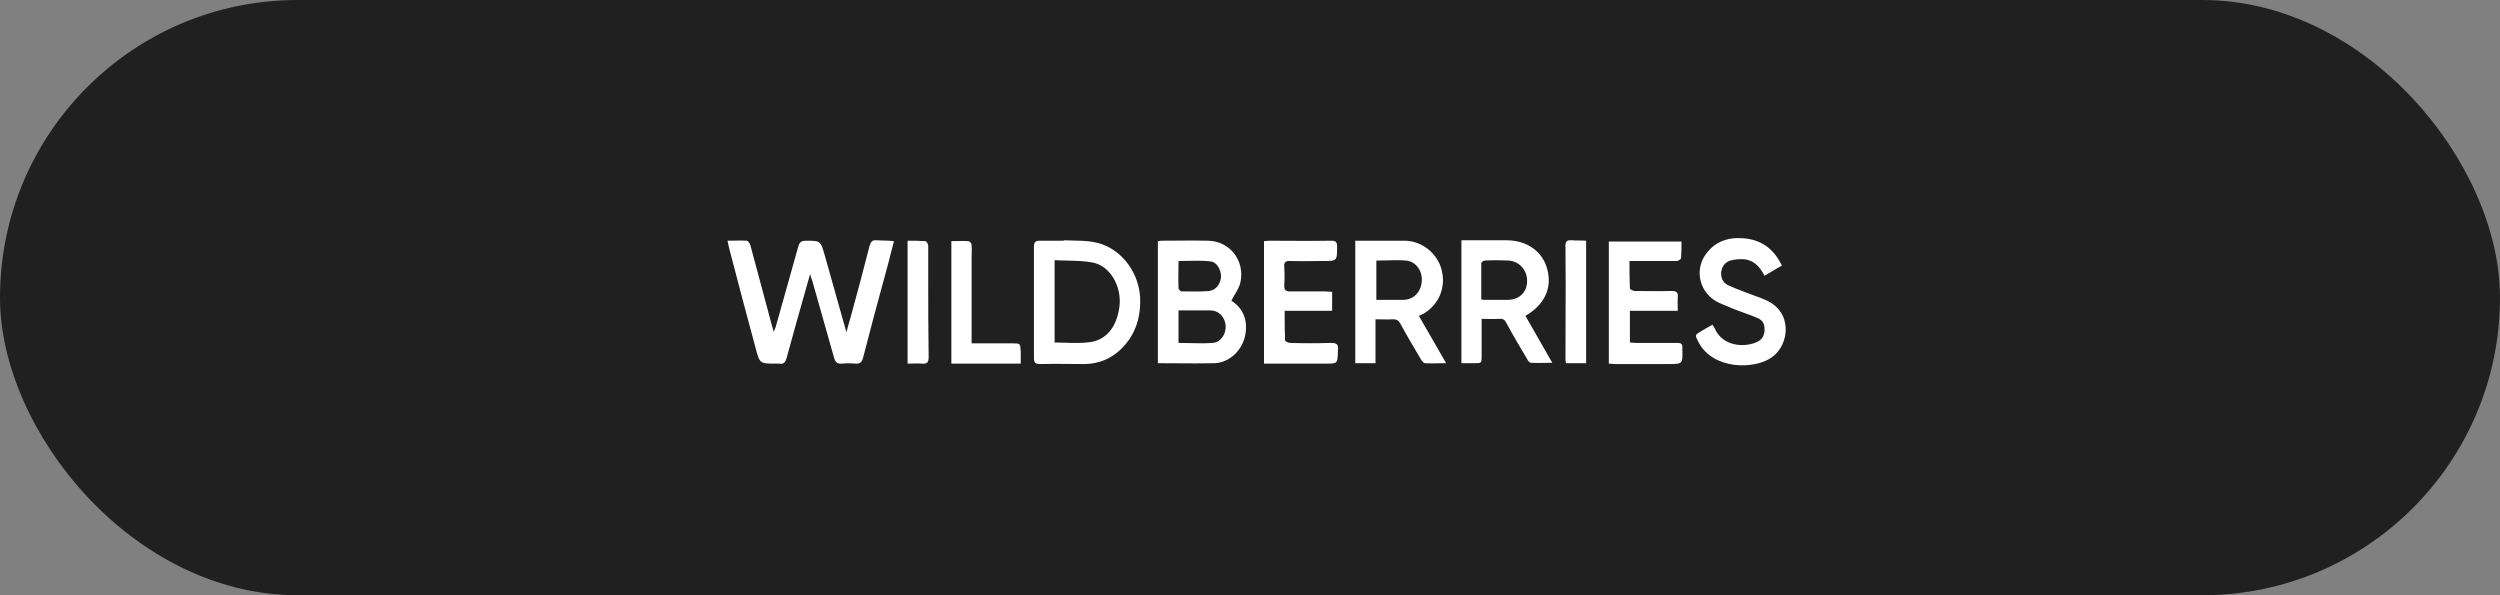
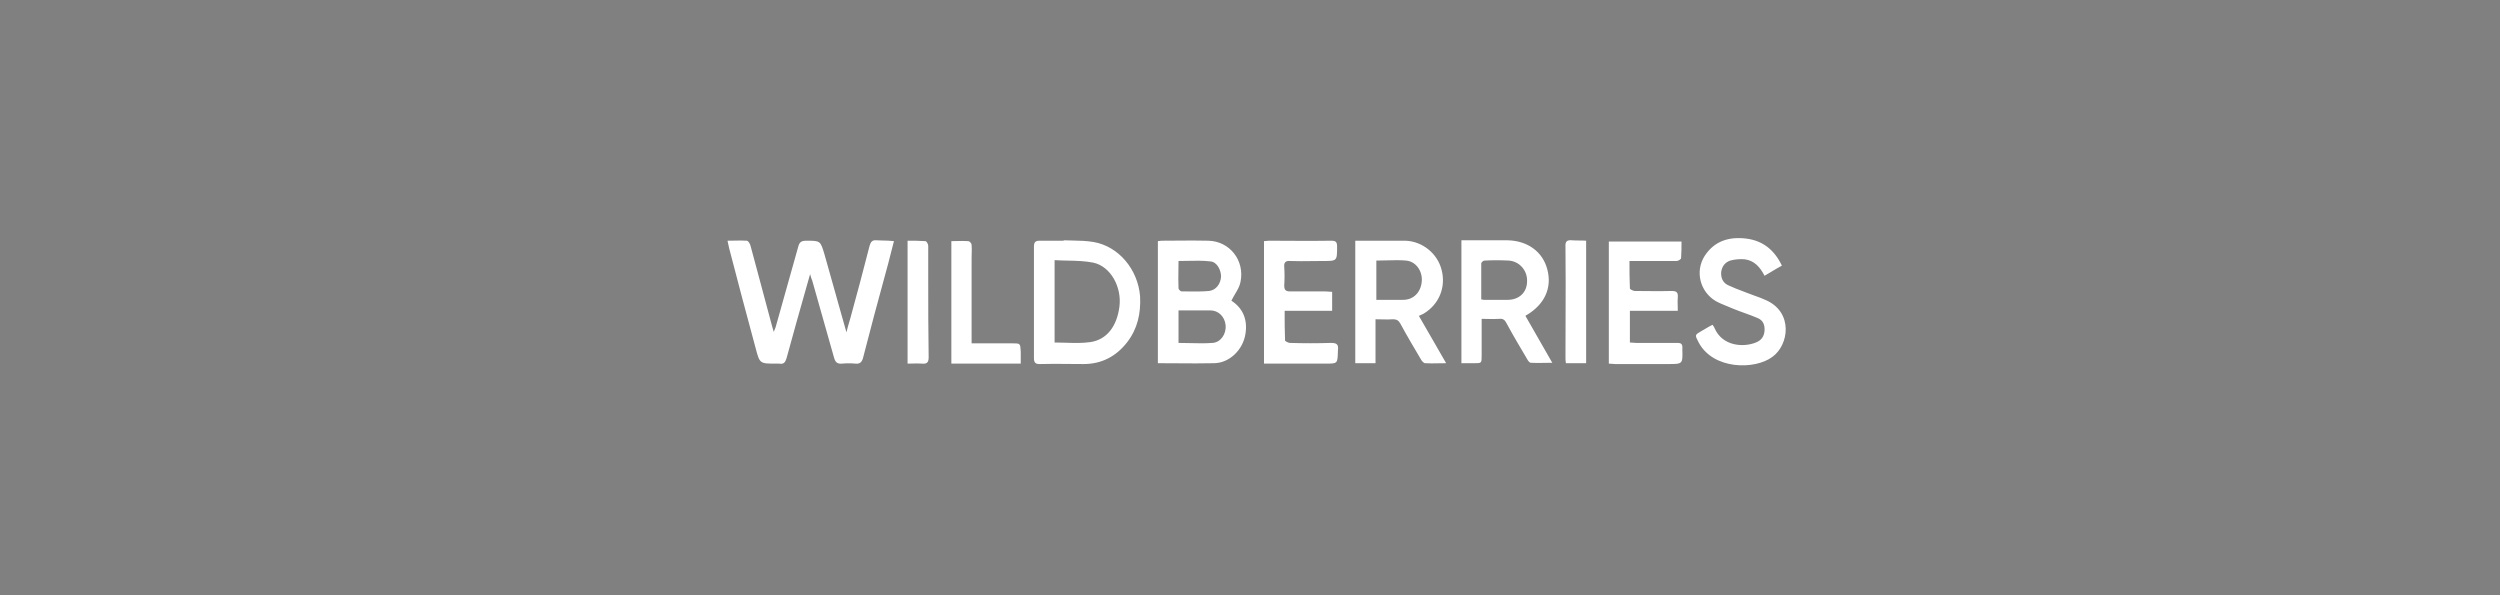
<svg xmlns="http://www.w3.org/2000/svg" width="189" height="45" viewBox="0 0 189 45" fill="none">
  <rect x="0" y="0" width="189" height="45" fill="#808080" stroke="none" />
-   <rect x="0.428" y="0.428" width="188.144" height="44.144" rx="22.072" fill="#202020" stroke="#202020" stroke-width="0.856" />
  <path fill-rule="evenodd" clip-rule="evenodd" d="M133.524 22.7C133.243 22.566 132.962 22.466 132.681 22.367C132.494 22.3 132.307 22.234 132.119 22.157C132.032 22.124 131.943 22.09 131.854 22.056C131.435 21.898 131.007 21.735 130.621 21.551C130.246 21.359 130.09 21.008 130.121 20.561C130.183 20.114 130.433 19.826 130.808 19.699C131.151 19.603 131.557 19.571 131.901 19.603C132.619 19.699 133.056 20.178 133.399 20.848C133.545 20.763 133.687 20.678 133.83 20.593C134.114 20.422 134.399 20.252 134.711 20.082C134.149 18.901 133.275 18.198 132.026 18.038C130.745 17.879 129.621 18.198 128.872 19.348C128.123 20.529 128.529 22.062 129.715 22.764C129.986 22.913 130.284 23.034 130.582 23.154C130.732 23.215 130.881 23.275 131.026 23.339C131.313 23.456 131.6 23.56 131.884 23.663C132.218 23.784 132.548 23.903 132.869 24.041C133.275 24.201 133.431 24.552 133.399 24.999C133.368 25.446 133.15 25.734 132.744 25.893C131.807 26.276 130.215 26.181 129.621 24.808C129.6 24.74 129.562 24.689 129.52 24.631L129.52 24.631L129.52 24.631C129.503 24.606 129.484 24.581 129.465 24.552C129.257 24.659 129.077 24.765 128.896 24.872C128.806 24.925 128.716 24.978 128.622 25.031C128.378 25.172 128.253 25.244 128.222 25.344C128.19 25.449 128.26 25.584 128.404 25.861L128.404 25.861C129.497 27.969 132.681 27.969 133.993 26.979C135.242 26.085 135.585 23.626 133.524 22.7ZM66.271 18.166C65.959 18.134 65.834 18.262 65.741 18.581C65.272 20.433 64.773 22.285 64.273 24.105C64.254 24.169 64.236 24.232 64.217 24.294C64.142 24.545 64.067 24.795 63.992 25.127C63.739 24.223 63.487 23.332 63.237 22.451L63.237 22.45L63.237 22.45L63.237 22.449L63.237 22.448C62.931 21.37 62.629 20.306 62.337 19.252L62.337 19.252C62.179 18.718 62.101 18.455 61.925 18.325C61.753 18.198 61.487 18.198 60.964 18.198C60.589 18.198 60.433 18.294 60.339 18.677L60.339 18.677C59.777 20.689 59.215 22.7 58.653 24.68C58.637 24.747 58.612 24.805 58.583 24.872C58.556 24.934 58.527 25.004 58.497 25.095C58.466 24.967 58.434 24.872 58.407 24.788C58.38 24.704 58.356 24.632 58.341 24.552C57.987 23.211 57.633 21.898 57.279 20.586L57.279 20.586C57.102 19.929 56.925 19.273 56.748 18.613C56.717 18.454 56.592 18.23 56.468 18.198C56.16 18.177 55.852 18.184 55.526 18.191H55.526C55.356 18.194 55.182 18.198 55 18.198C55.062 18.454 55.094 18.613 55.125 18.773C55.781 21.295 56.436 23.786 57.123 26.308C57.279 26.9 57.358 27.195 57.549 27.343C57.741 27.49 58.045 27.49 58.653 27.49H58.903C59.246 27.554 59.371 27.394 59.465 27.075C59.949 25.287 60.456 23.499 60.987 21.629L60.987 21.629L60.987 21.629L61.245 20.721L61.268 20.804L61.268 20.804C61.316 20.978 61.346 21.089 61.401 21.2C61.682 22.173 61.955 23.147 62.228 24.121C62.501 25.095 62.774 26.069 63.055 27.043C63.149 27.362 63.274 27.522 63.649 27.49C63.992 27.458 64.335 27.458 64.679 27.49C64.991 27.522 65.147 27.394 65.241 27.075C65.803 24.904 66.365 22.764 66.958 20.625C67.096 20.142 67.221 19.648 67.349 19.14L67.349 19.14C67.425 18.841 67.502 18.538 67.583 18.23C67.266 18.192 67.006 18.188 66.761 18.184C66.594 18.182 66.436 18.179 66.271 18.166ZM93.369 22.233L93.369 22.233L93.369 22.233C93.549 21.929 93.718 21.642 93.78 21.327C94.123 19.698 92.968 18.23 91.344 18.198C90.554 18.177 89.778 18.184 88.998 18.191C88.606 18.194 88.213 18.198 87.816 18.198C87.769 18.198 87.722 18.206 87.676 18.214C87.629 18.222 87.582 18.23 87.535 18.23V27.458C88.029 27.458 88.516 27.461 88.998 27.465C89.948 27.472 90.88 27.479 91.813 27.458C92.968 27.426 93.967 26.436 94.154 25.254C94.342 24.137 93.936 23.275 93.093 22.732C93.178 22.557 93.275 22.393 93.369 22.233ZM89.096 19.73C89.341 19.73 89.58 19.725 89.816 19.72C90.392 19.707 90.946 19.694 91.5 19.762C92 19.794 92.312 20.401 92.312 20.912C92.281 21.455 91.938 21.934 91.407 21.997C90.891 22.046 90.357 22.039 89.832 22.033H89.832H89.832H89.832H89.832H89.832H89.832C89.658 22.031 89.486 22.029 89.315 22.029C89.252 22.029 89.096 21.87 89.096 21.806C89.075 21.335 89.082 20.864 89.089 20.403V20.403V20.403V20.403V20.403V20.402V20.402V20.402V20.402V20.402C89.093 20.175 89.096 19.951 89.096 19.73ZM91.656 25.925C91.097 25.967 90.537 25.953 89.968 25.939L89.968 25.939C89.68 25.932 89.39 25.925 89.096 25.925V23.466H89.814H91.5C92.125 23.466 92.593 23.945 92.656 24.584C92.718 25.254 92.281 25.893 91.656 25.925ZM81.057 18.183C81.592 18.193 82.127 18.203 82.662 18.294C84.567 18.613 86.034 20.369 86.191 22.413C86.253 23.69 86.003 24.839 85.223 25.861C84.38 26.947 83.287 27.522 81.913 27.522C81.55 27.522 81.183 27.518 80.816 27.515L80.816 27.515C80.077 27.507 79.333 27.5 78.603 27.522C78.291 27.522 78.166 27.426 78.166 27.075V18.645C78.166 18.294 78.291 18.198 78.603 18.198H80.414V18.166C80.629 18.175 80.843 18.179 81.057 18.183ZM82.444 25.861C83.693 25.67 84.442 24.648 84.629 23.179C84.817 21.71 83.974 20.146 82.662 19.858C82.037 19.73 81.383 19.716 80.721 19.702C80.391 19.695 80.059 19.688 79.728 19.667V25.893C80.011 25.893 80.292 25.902 80.57 25.911L80.57 25.911C81.21 25.931 81.835 25.95 82.444 25.861ZM107.611 23.722C108.797 23.02 109.328 21.71 108.985 20.401C108.673 19.156 107.517 18.23 106.237 18.198H104.176H102.459V27.458H103.989V24.137C104.162 24.137 104.323 24.141 104.479 24.145L104.479 24.145C104.773 24.152 105.046 24.158 105.332 24.137C105.581 24.137 105.738 24.233 105.862 24.456C106.362 25.383 106.893 26.276 107.424 27.171C107.486 27.298 107.642 27.458 107.736 27.458C108.063 27.479 108.389 27.472 108.742 27.465H108.742L108.742 27.465C108.929 27.462 109.123 27.458 109.328 27.458C109.066 27.003 108.812 26.561 108.561 26.125L108.561 26.124C108.126 25.368 107.703 24.631 107.267 23.882C107.346 23.85 107.408 23.818 107.463 23.79C107.517 23.762 107.564 23.738 107.611 23.722ZM106.081 22.668H104.052V19.699C104.315 19.699 104.576 19.692 104.832 19.684C105.335 19.67 105.824 19.657 106.3 19.699C107.049 19.763 107.549 20.497 107.486 21.264C107.424 22.094 106.862 22.668 106.081 22.668ZM116.977 20.369C117.352 21.774 116.759 23.019 115.416 23.818C115.385 23.818 115.354 23.85 115.323 23.881L115.324 23.883L115.324 23.884L115.325 23.885C115.98 25.033 116.635 26.182 117.352 27.426C117.148 27.426 116.952 27.43 116.761 27.433H116.761C116.398 27.44 116.056 27.447 115.728 27.426C115.635 27.426 115.51 27.266 115.447 27.138C114.917 26.244 114.386 25.35 113.886 24.424C113.761 24.169 113.605 24.073 113.324 24.105C113.06 24.126 112.795 24.119 112.505 24.113C112.35 24.109 112.187 24.105 112.013 24.105V26.883C112.013 27.172 112.013 27.316 111.941 27.387C111.87 27.458 111.73 27.458 111.451 27.458H110.483V18.166H111.139H113.98C115.479 18.198 116.634 19.028 116.977 20.369ZM112.169 22.668H113.98C114.854 22.668 115.447 22.093 115.447 21.263C115.479 20.465 114.885 19.762 114.074 19.699C113.449 19.667 112.856 19.667 112.232 19.699C112.138 19.699 111.982 19.826 111.982 19.922V22.636C112.041 22.636 112.088 22.649 112.122 22.659C112.142 22.664 112.158 22.668 112.169 22.668ZM123.688 25.925H126.81C127.122 25.925 127.216 26.021 127.185 26.404C127.201 26.967 127.208 27.247 127.073 27.385C126.939 27.522 126.666 27.522 126.123 27.522H122.096C122.04 27.522 121.977 27.515 121.908 27.508C121.824 27.5 121.73 27.49 121.627 27.49V18.262H127.122C127.122 18.677 127.122 19.092 127.091 19.507C127.091 19.603 126.873 19.731 126.748 19.731H123.75H123.188C123.188 20.433 123.188 21.136 123.22 21.806C123.22 21.87 123.469 21.998 123.594 21.998C123.895 21.998 124.199 22.002 124.504 22.005C125.118 22.012 125.737 22.019 126.342 21.998C126.717 21.998 126.873 22.062 126.841 22.477C126.821 22.686 126.827 22.894 126.834 23.121V23.121V23.121V23.121V23.121C126.838 23.241 126.841 23.366 126.841 23.499H123.22V25.893C123.298 25.893 123.376 25.901 123.454 25.909C123.532 25.917 123.61 25.925 123.688 25.925ZM100.616 25.925C99.586 25.957 98.555 25.957 97.525 25.925C97.4 25.925 97.15 25.798 97.15 25.734C97.119 24.999 97.119 24.297 97.119 23.499H100.71V22.062C100.616 22.062 100.53 22.054 100.444 22.046C100.358 22.038 100.273 22.03 100.179 22.03H97.525C97.182 22.03 97.088 21.902 97.088 21.583C97.119 21.104 97.119 20.657 97.088 20.178C97.057 19.859 97.182 19.699 97.525 19.731C98.086 19.752 98.633 19.745 99.184 19.738C99.462 19.734 99.741 19.731 100.023 19.731C100.55 19.731 100.815 19.731 100.949 19.598C101.084 19.463 101.084 19.192 101.084 18.645C101.084 18.294 100.991 18.198 100.647 18.198C99.605 18.22 98.55 18.212 97.498 18.205C96.975 18.202 96.452 18.198 95.933 18.198C95.87 18.198 95.808 18.206 95.745 18.214C95.683 18.222 95.62 18.23 95.558 18.23V27.49H100.21C100.665 27.49 100.892 27.49 101.008 27.377C101.124 27.264 101.13 27.04 101.144 26.593L101.147 26.5C101.209 26.021 101.053 25.925 100.616 25.925ZM73.453 25.957H76.544C76.833 25.957 76.981 25.957 77.061 26.031C77.144 26.109 77.152 26.268 77.168 26.596V27.49H71.923V18.23C72.07 18.23 72.213 18.226 72.355 18.223C72.636 18.216 72.913 18.209 73.203 18.23C73.296 18.23 73.453 18.39 73.453 18.517C73.474 18.73 73.466 18.943 73.46 19.156V19.156C73.456 19.262 73.453 19.369 73.453 19.475V25.35V25.957ZM70.174 21.04V18.581C70.174 18.454 70.049 18.23 69.956 18.23C69.519 18.198 69.082 18.198 68.613 18.198V27.49C68.739 27.49 68.865 27.486 68.99 27.483H68.99C69.237 27.476 69.478 27.469 69.706 27.49C70.081 27.522 70.206 27.394 70.206 27.011C70.174 24.999 70.174 23.02 70.174 21.04ZM118.35 18.677C118.319 18.23 118.475 18.134 118.85 18.166C119.022 18.182 119.193 18.182 119.369 18.182C119.545 18.182 119.724 18.182 119.912 18.198V27.458H118.382C118.35 27.299 118.35 27.139 118.35 26.979C118.35 26.052 118.354 25.128 118.357 24.206C118.364 22.365 118.371 20.528 118.35 18.677Z" fill="white" />
</svg>